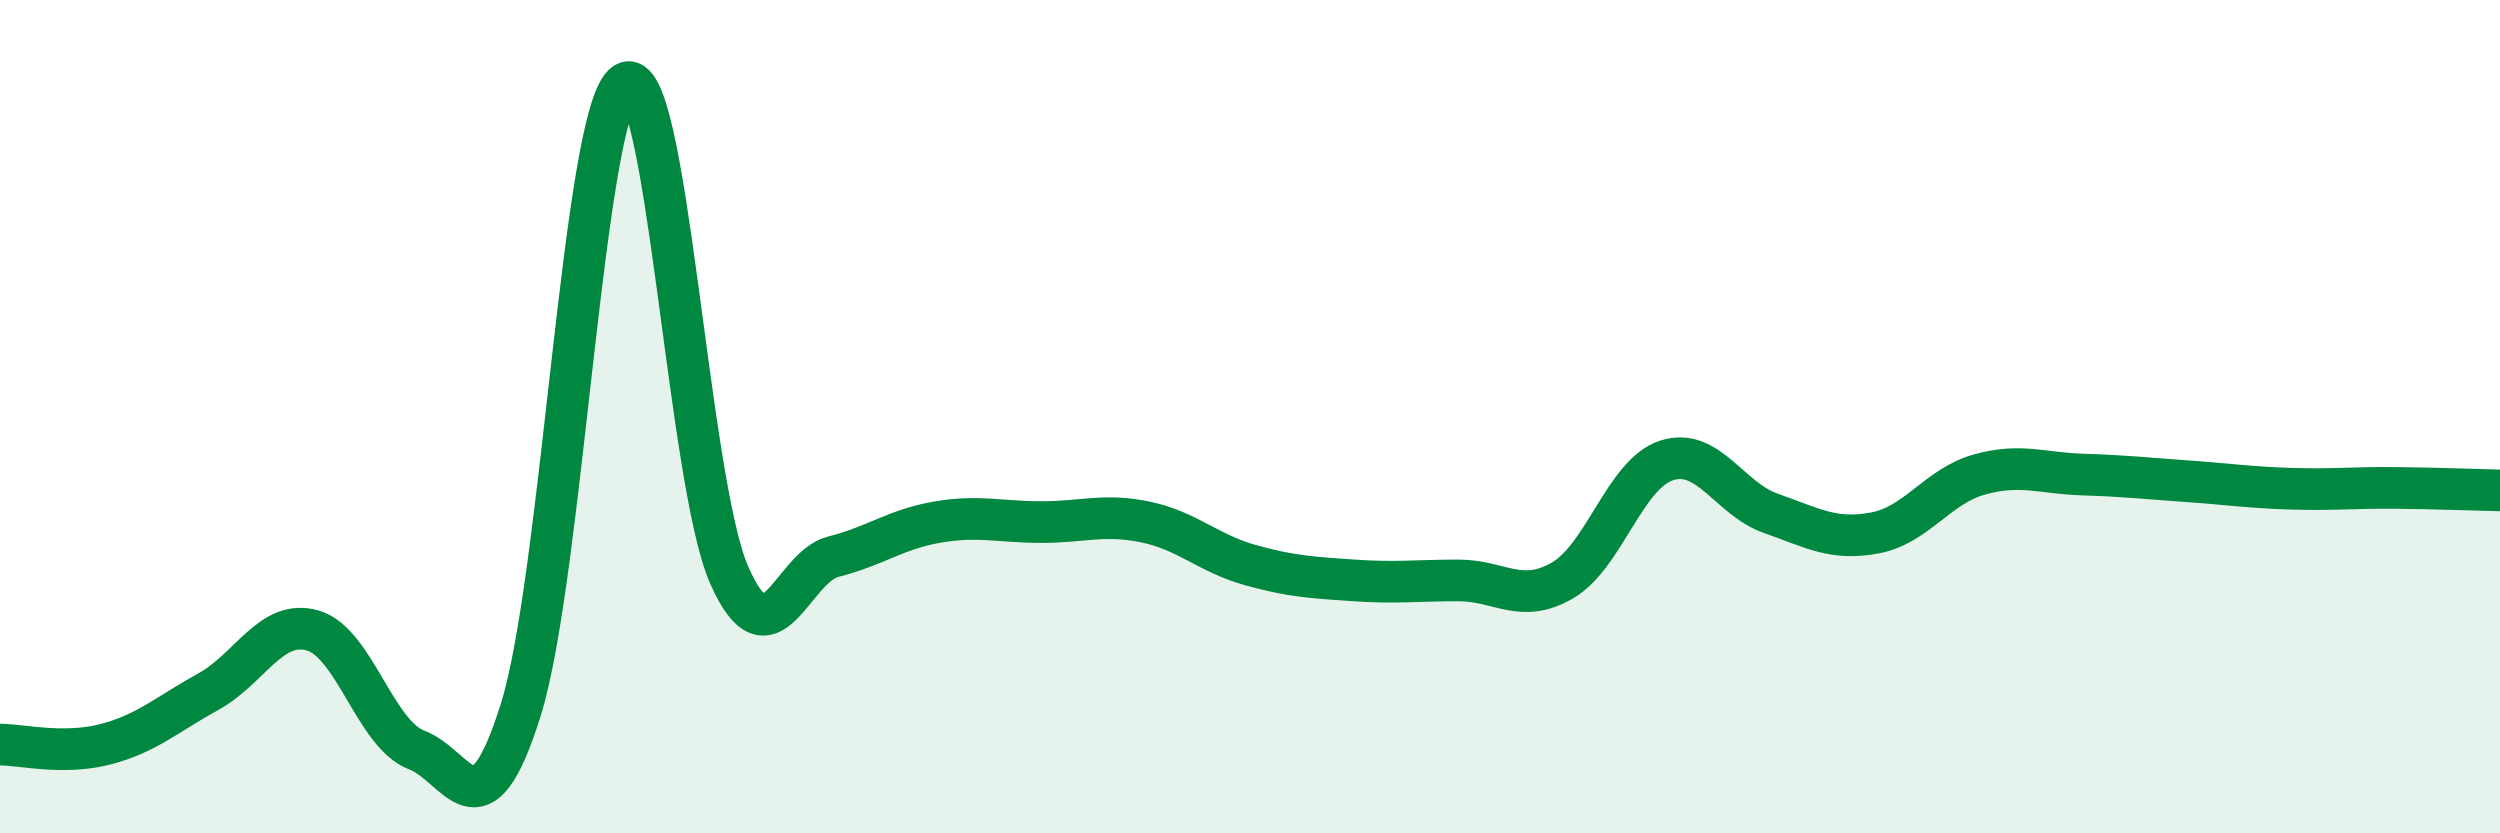
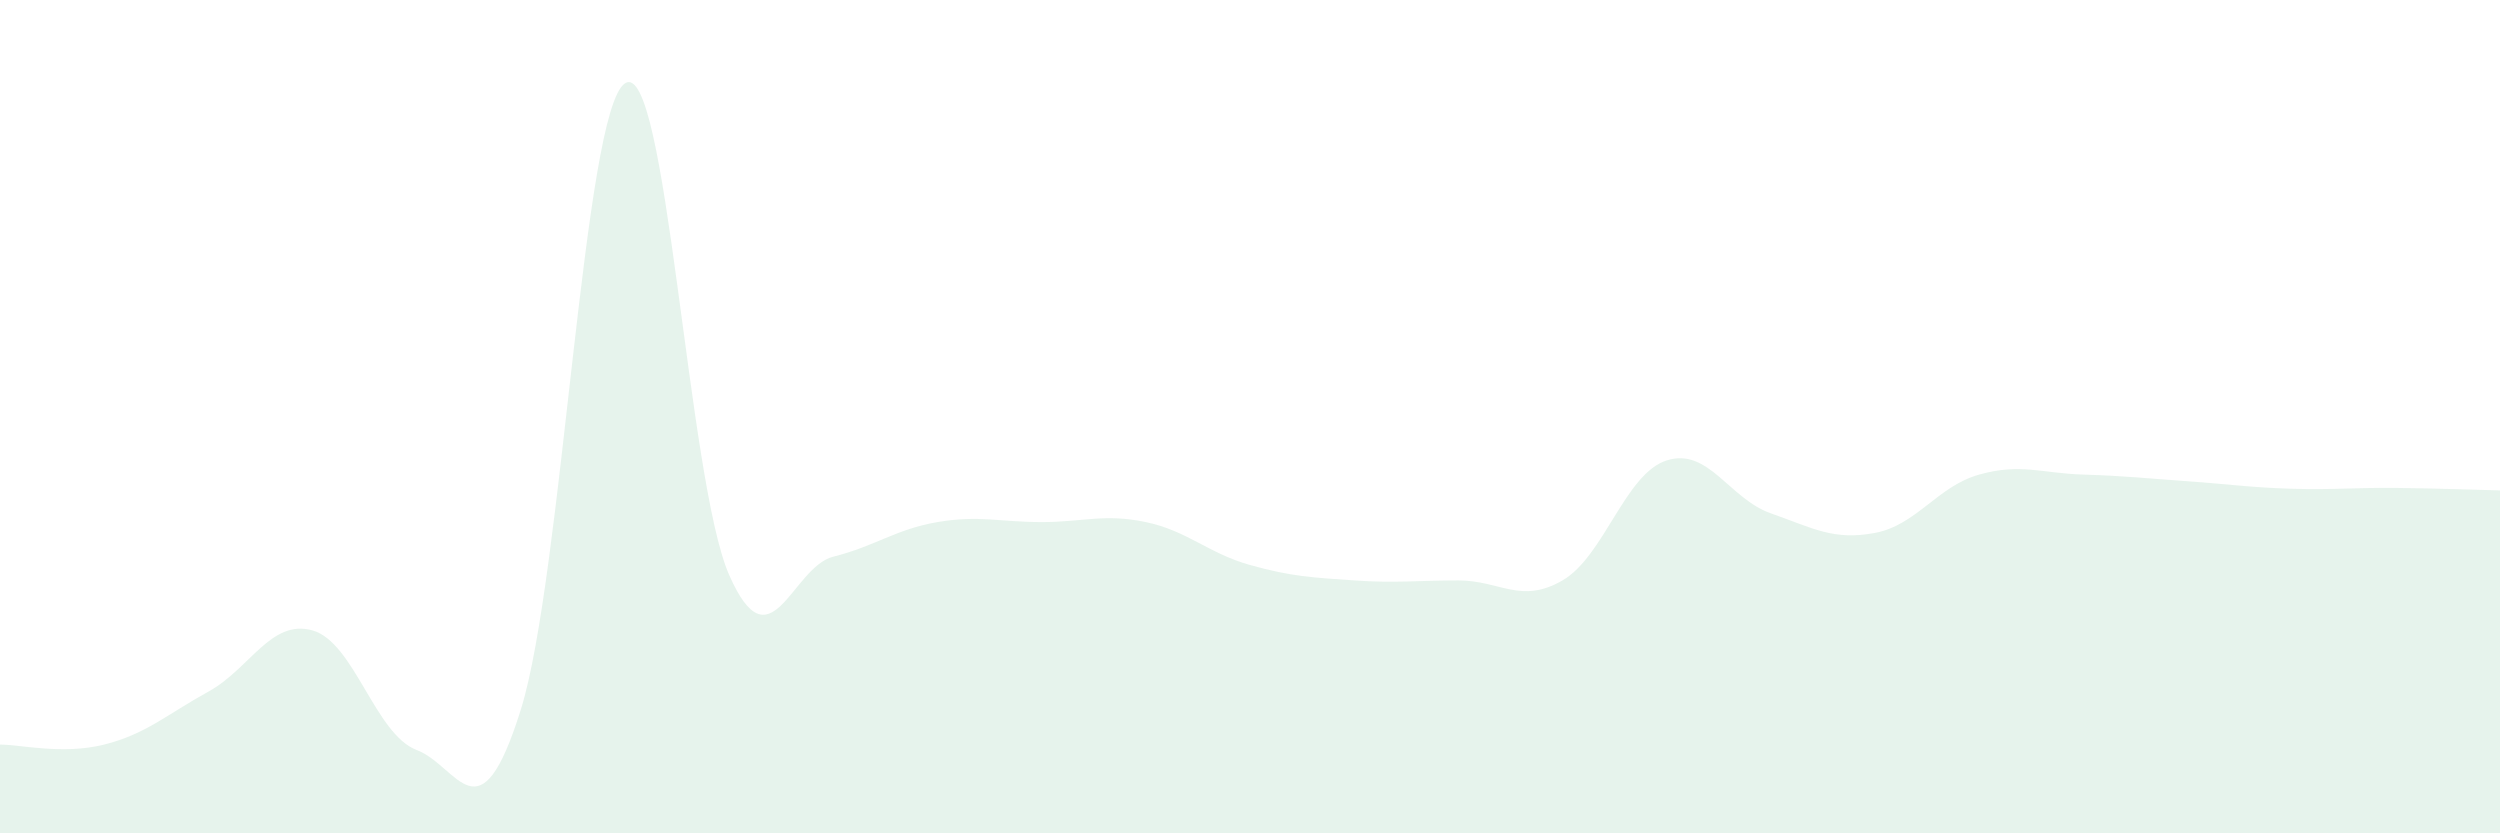
<svg xmlns="http://www.w3.org/2000/svg" width="60" height="20" viewBox="0 0 60 20">
  <path d="M 0,17.87 C 0.5,17.87 1.5,18.12 2.5,17.87 C 3.5,17.62 4,17.15 5,16.6 C 6,16.05 6.5,14.85 7.5,15.13 C 8.5,15.41 9,17.62 10,18 C 11,18.38 11.5,20.23 12.5,17.03 C 13.5,13.83 14,2.65 15,2 C 16,1.35 16.5,11.53 17.5,13.8 C 18.5,16.07 19,13.61 20,13.36 C 21,13.11 21.5,12.7 22.5,12.53 C 23.5,12.36 24,12.53 25,12.53 C 26,12.53 26.5,12.32 27.5,12.53 C 28.5,12.74 29,13.28 30,13.56 C 31,13.84 31.5,13.86 32.5,13.93 C 33.5,14 34,13.93 35,13.93 C 36,13.93 36.5,14.51 37.5,13.93 C 38.5,13.35 39,11.37 40,11.05 C 41,10.73 41.5,11.97 42.5,12.32 C 43.5,12.67 44,12.98 45,12.79 C 46,12.6 46.5,11.67 47.5,11.39 C 48.5,11.11 49,11.36 50,11.39 C 51,11.42 51.5,11.48 52.5,11.55 C 53.5,11.62 54,11.7 55,11.73 C 56,11.76 56.5,11.7 57.5,11.71 C 58.5,11.72 59.5,11.76 60,11.77L60 20L0 20Z" fill="#008740" opacity="0.1" stroke-linecap="round" stroke-linejoin="round" />
-   <path d="M 0,17.87 C 0.5,17.87 1.5,18.12 2.5,17.87 C 3.5,17.62 4,17.15 5,16.6 C 6,16.05 6.5,14.85 7.5,15.13 C 8.5,15.41 9,17.62 10,18 C 11,18.38 11.5,20.23 12.5,17.03 C 13.5,13.83 14,2.65 15,2 C 16,1.35 16.5,11.53 17.5,13.8 C 18.5,16.07 19,13.61 20,13.36 C 21,13.11 21.5,12.7 22.5,12.53 C 23.5,12.36 24,12.53 25,12.53 C 26,12.53 26.5,12.32 27.5,12.53 C 28.5,12.74 29,13.28 30,13.56 C 31,13.84 31.5,13.86 32.5,13.93 C 33.5,14 34,13.93 35,13.93 C 36,13.93 36.5,14.51 37.5,13.93 C 38.5,13.35 39,11.37 40,11.05 C 41,10.73 41.5,11.97 42.5,12.32 C 43.5,12.67 44,12.98 45,12.79 C 46,12.6 46.5,11.67 47.5,11.39 C 48.5,11.11 49,11.36 50,11.39 C 51,11.42 51.5,11.48 52.5,11.55 C 53.5,11.62 54,11.7 55,11.73 C 56,11.76 56.5,11.7 57.5,11.71 C 58.5,11.72 59.5,11.76 60,11.77" stroke="#008740" stroke-width="1" fill="none" stroke-linecap="round" stroke-linejoin="round" />
</svg>